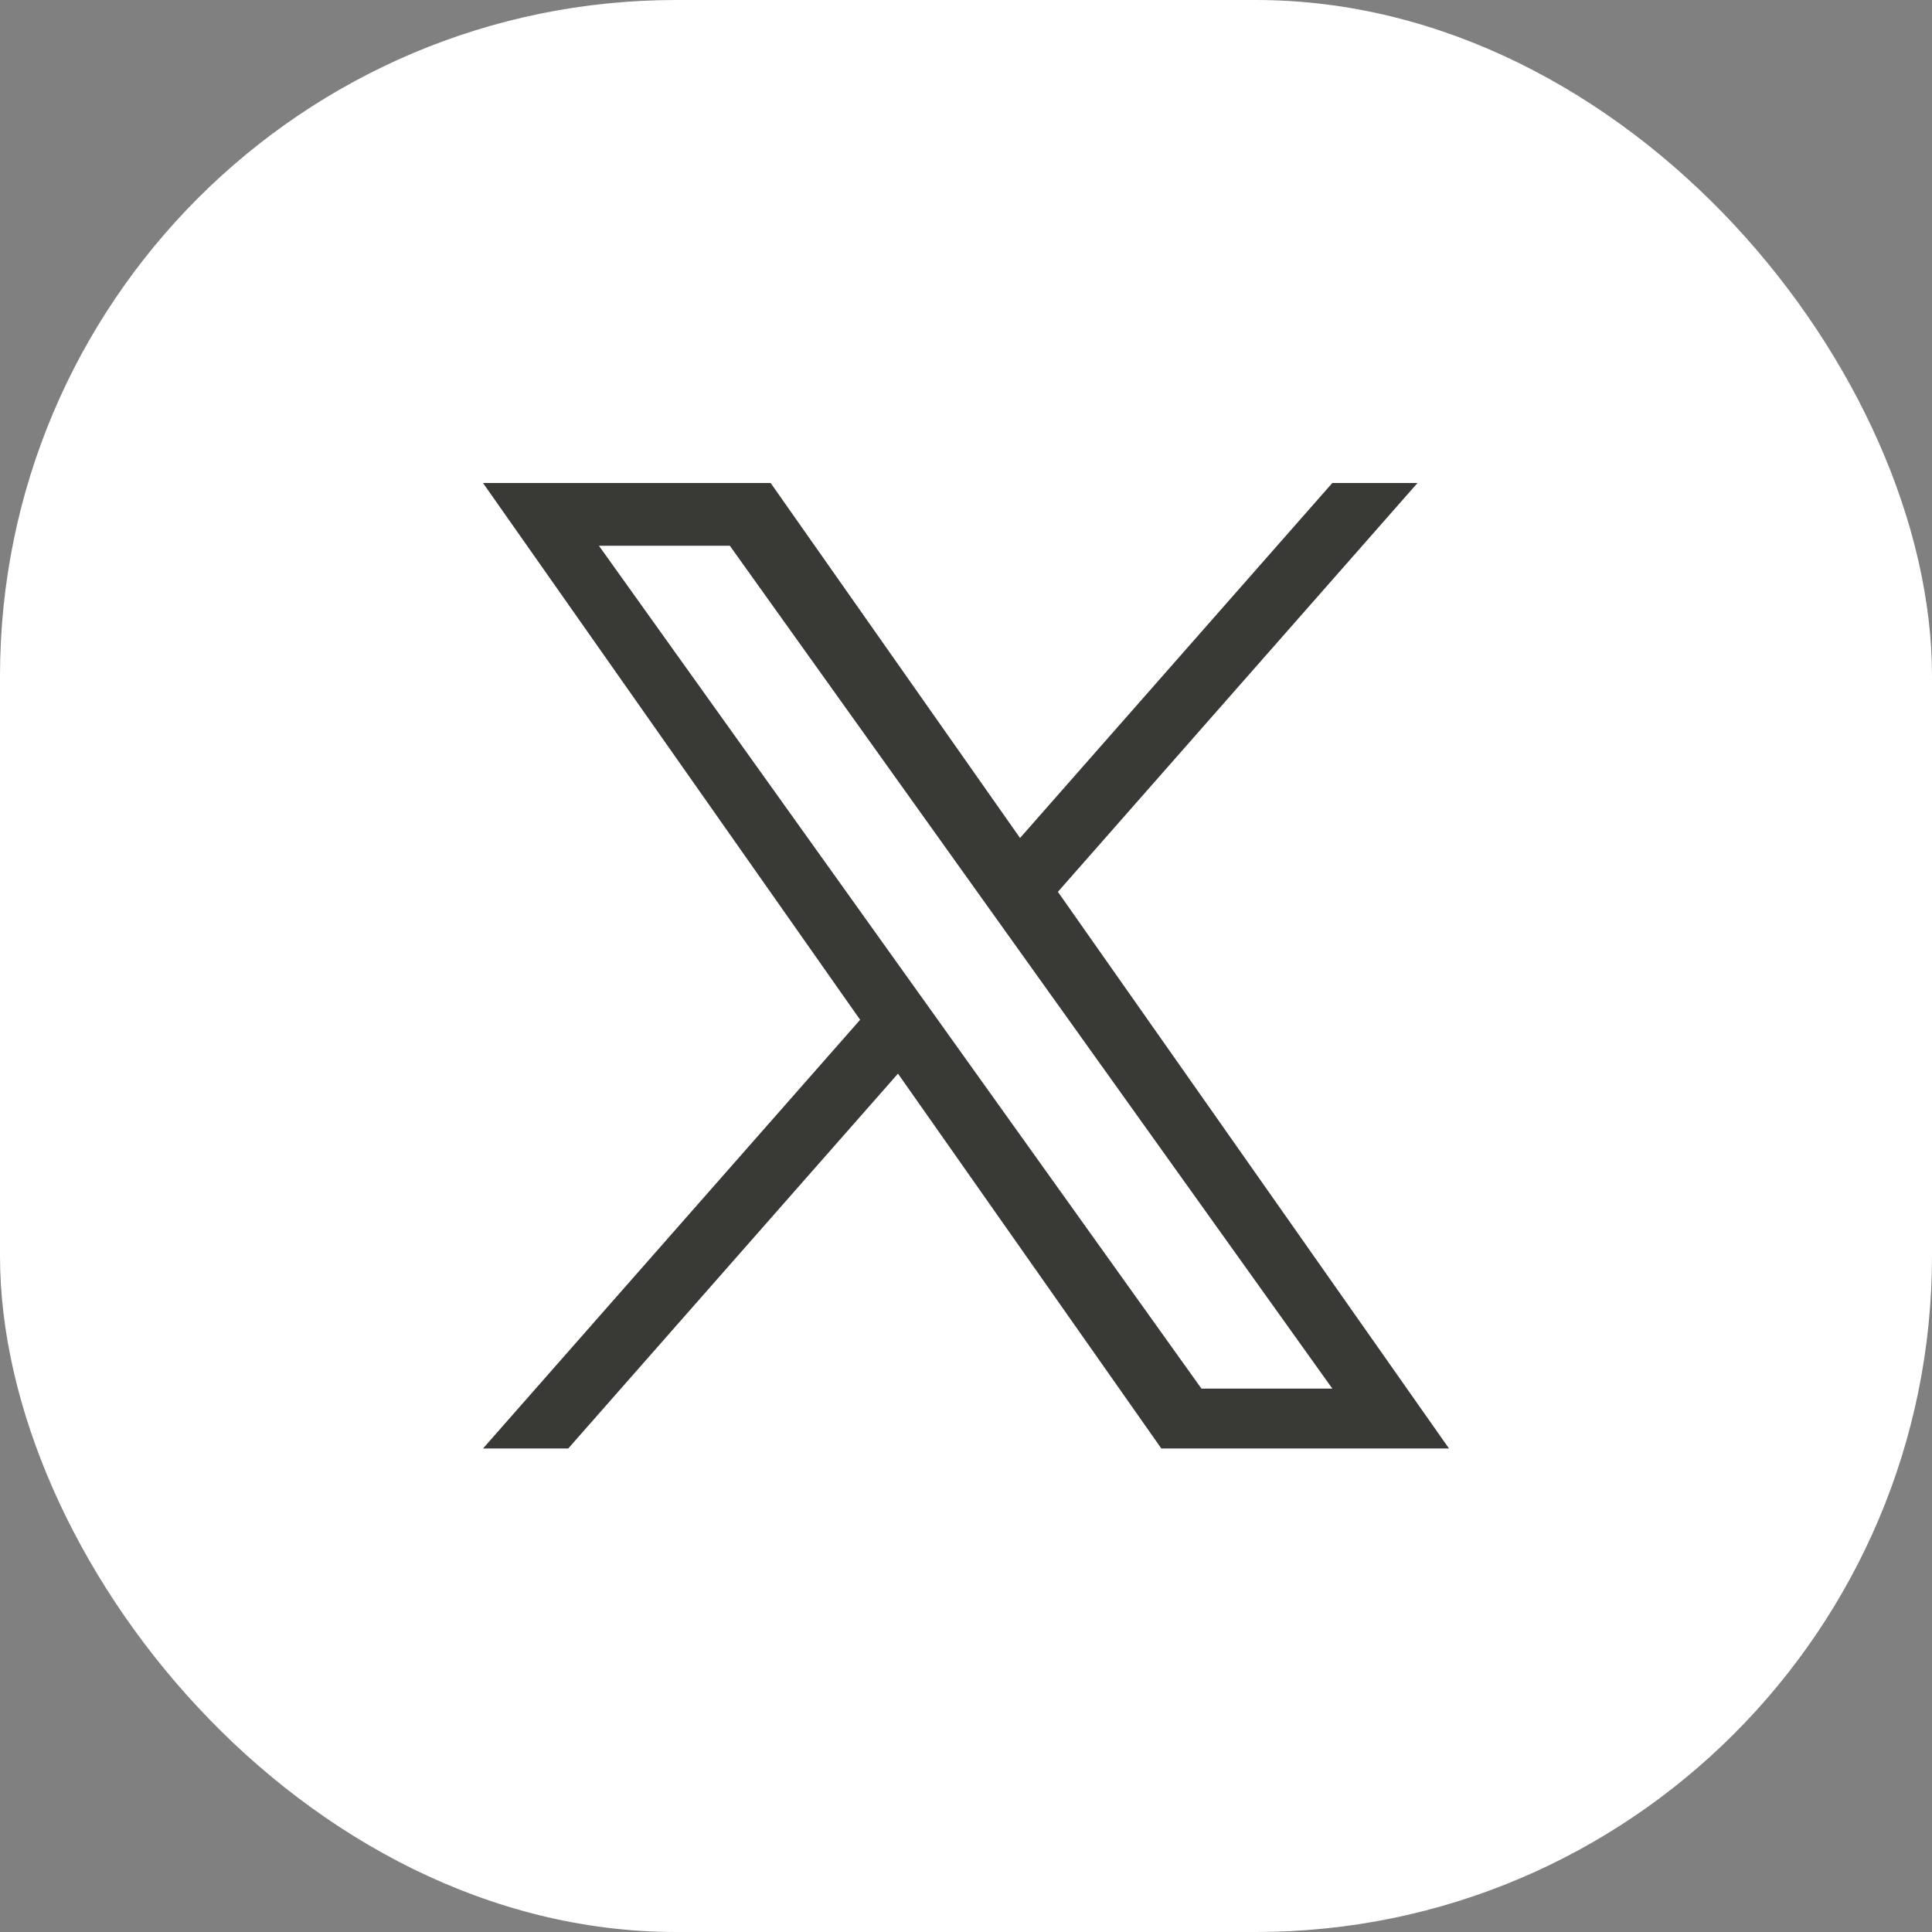
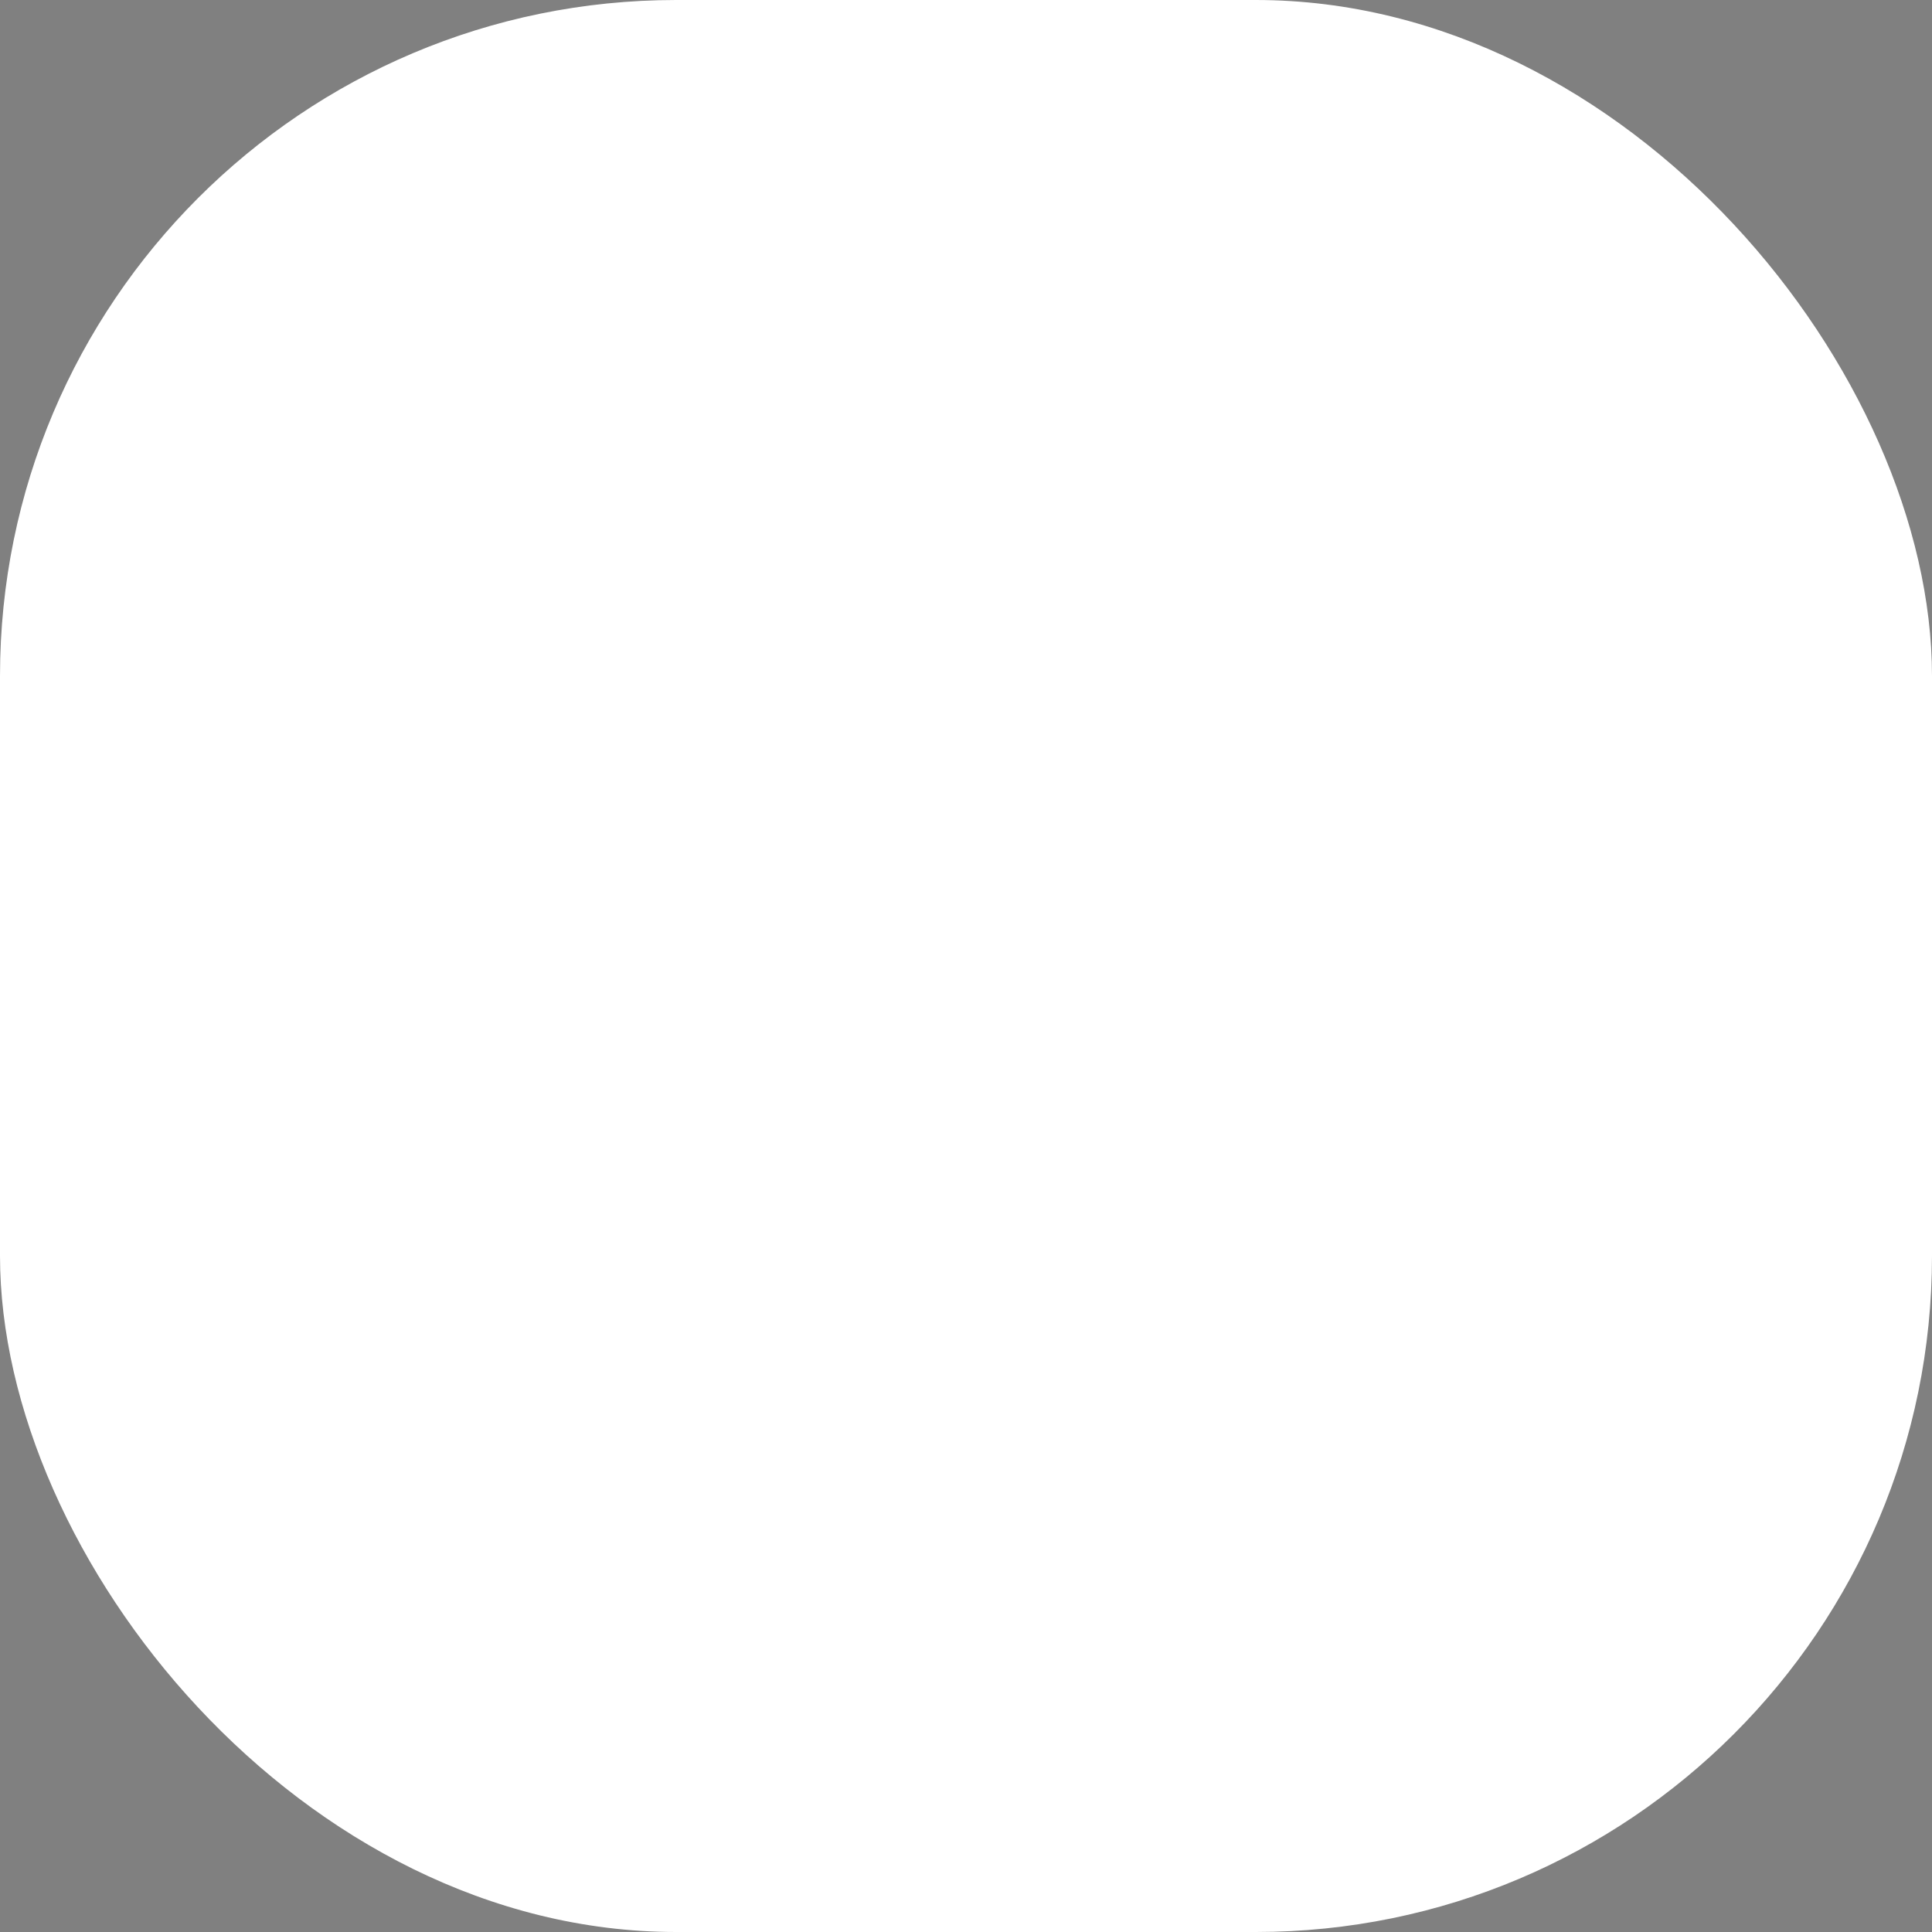
<svg xmlns="http://www.w3.org/2000/svg" width="100" height="100" viewBox="0 0 100 100" fill="none">
  <rect x="0" y="0" width="100" height="100" fill="#808080" stroke="none" />
  <rect width="100" height="100" rx="35" fill="white" />
  <g clip-path="url(#clip0_1644_4896)">
-     <path d="M54.757 46.161L73.37 25H68.96L52.797 43.374L39.889 25H25L44.52 52.784L25 74.974H29.411L46.479 55.571L60.111 74.974H75L54.756 46.161H54.757ZM48.715 53.029L46.737 50.262L31 28.247H37.776L50.475 46.014L52.453 48.781L68.962 71.874H62.187L48.715 53.03V53.029Z" fill="#393A36" />
+     <path d="M54.757 46.161L73.37 25H68.96L52.797 43.374L39.889 25H25L44.52 52.784L25 74.974H29.411L46.479 55.571L60.111 74.974H75L54.756 46.161H54.757ZM48.715 53.029L46.737 50.262L31 28.247H37.776L50.475 46.014L52.453 48.781L68.962 71.874H62.187V53.029Z" fill="#393A36" />
  </g>
  <defs>
    <clipPath id="clip0_1644_4896">
-       <rect width="50" height="50" fill="white" transform="translate(25 25)" />
-     </clipPath>
+       </clipPath>
  </defs>
</svg>